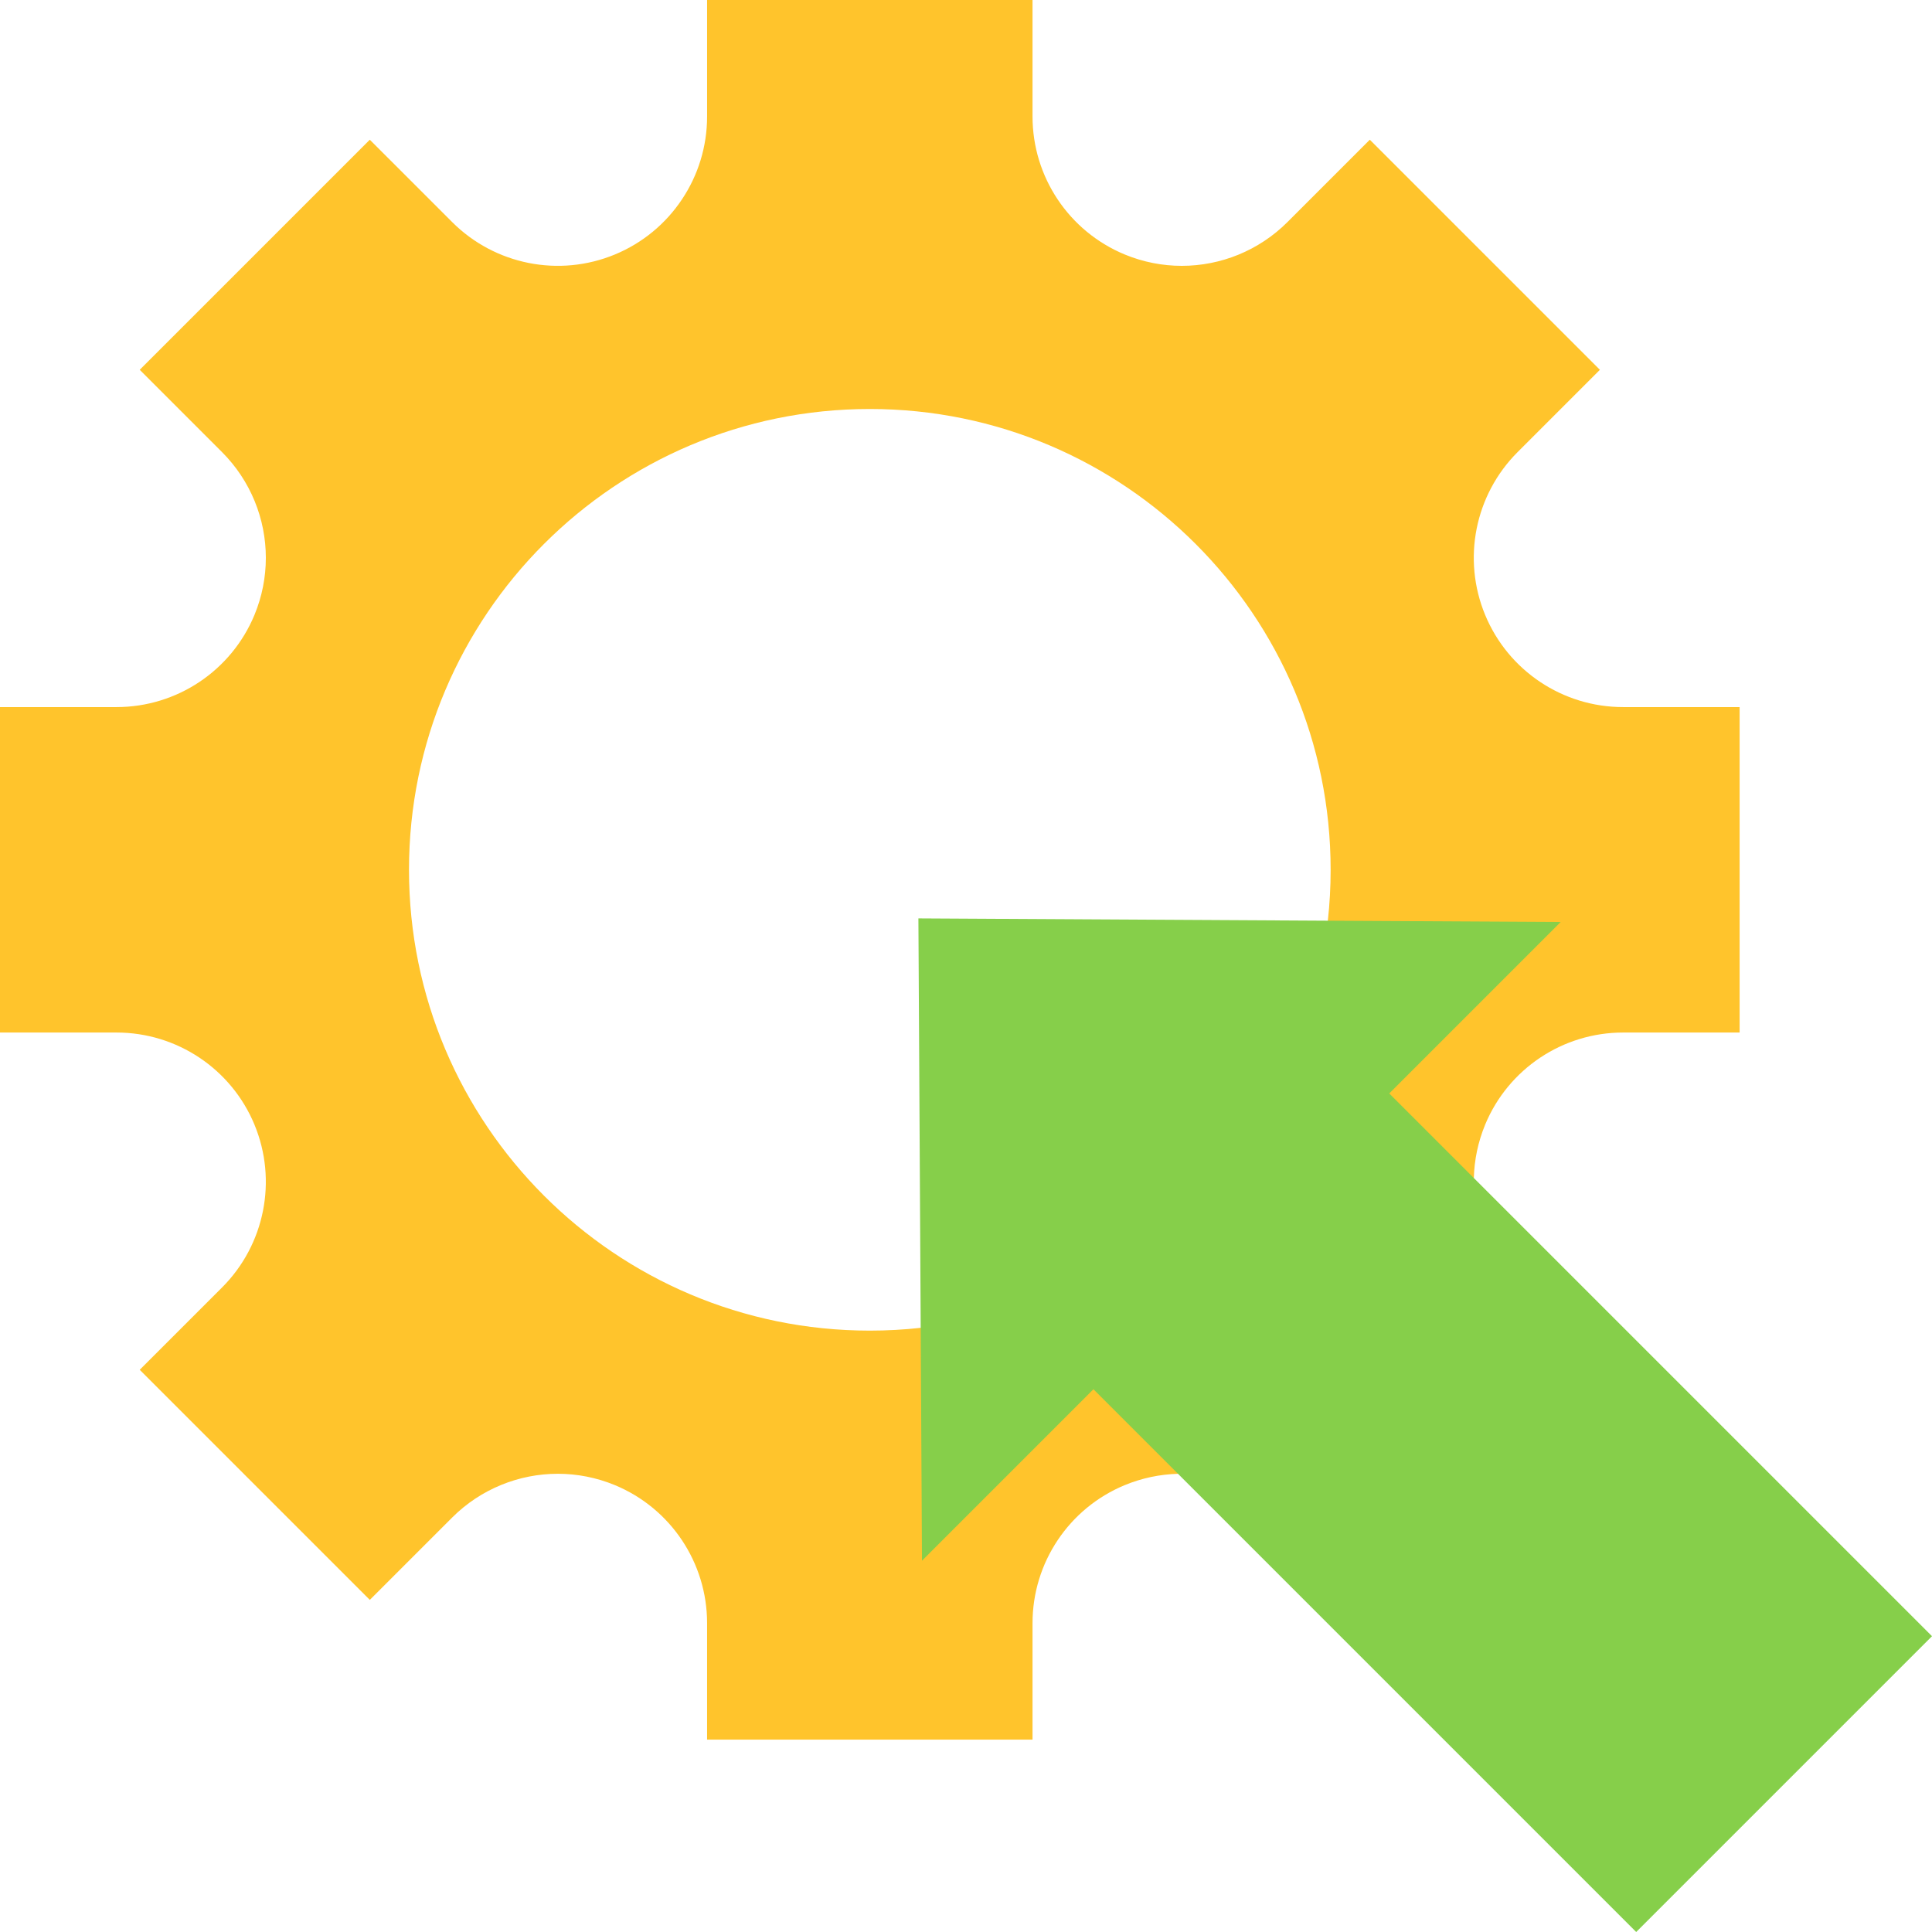
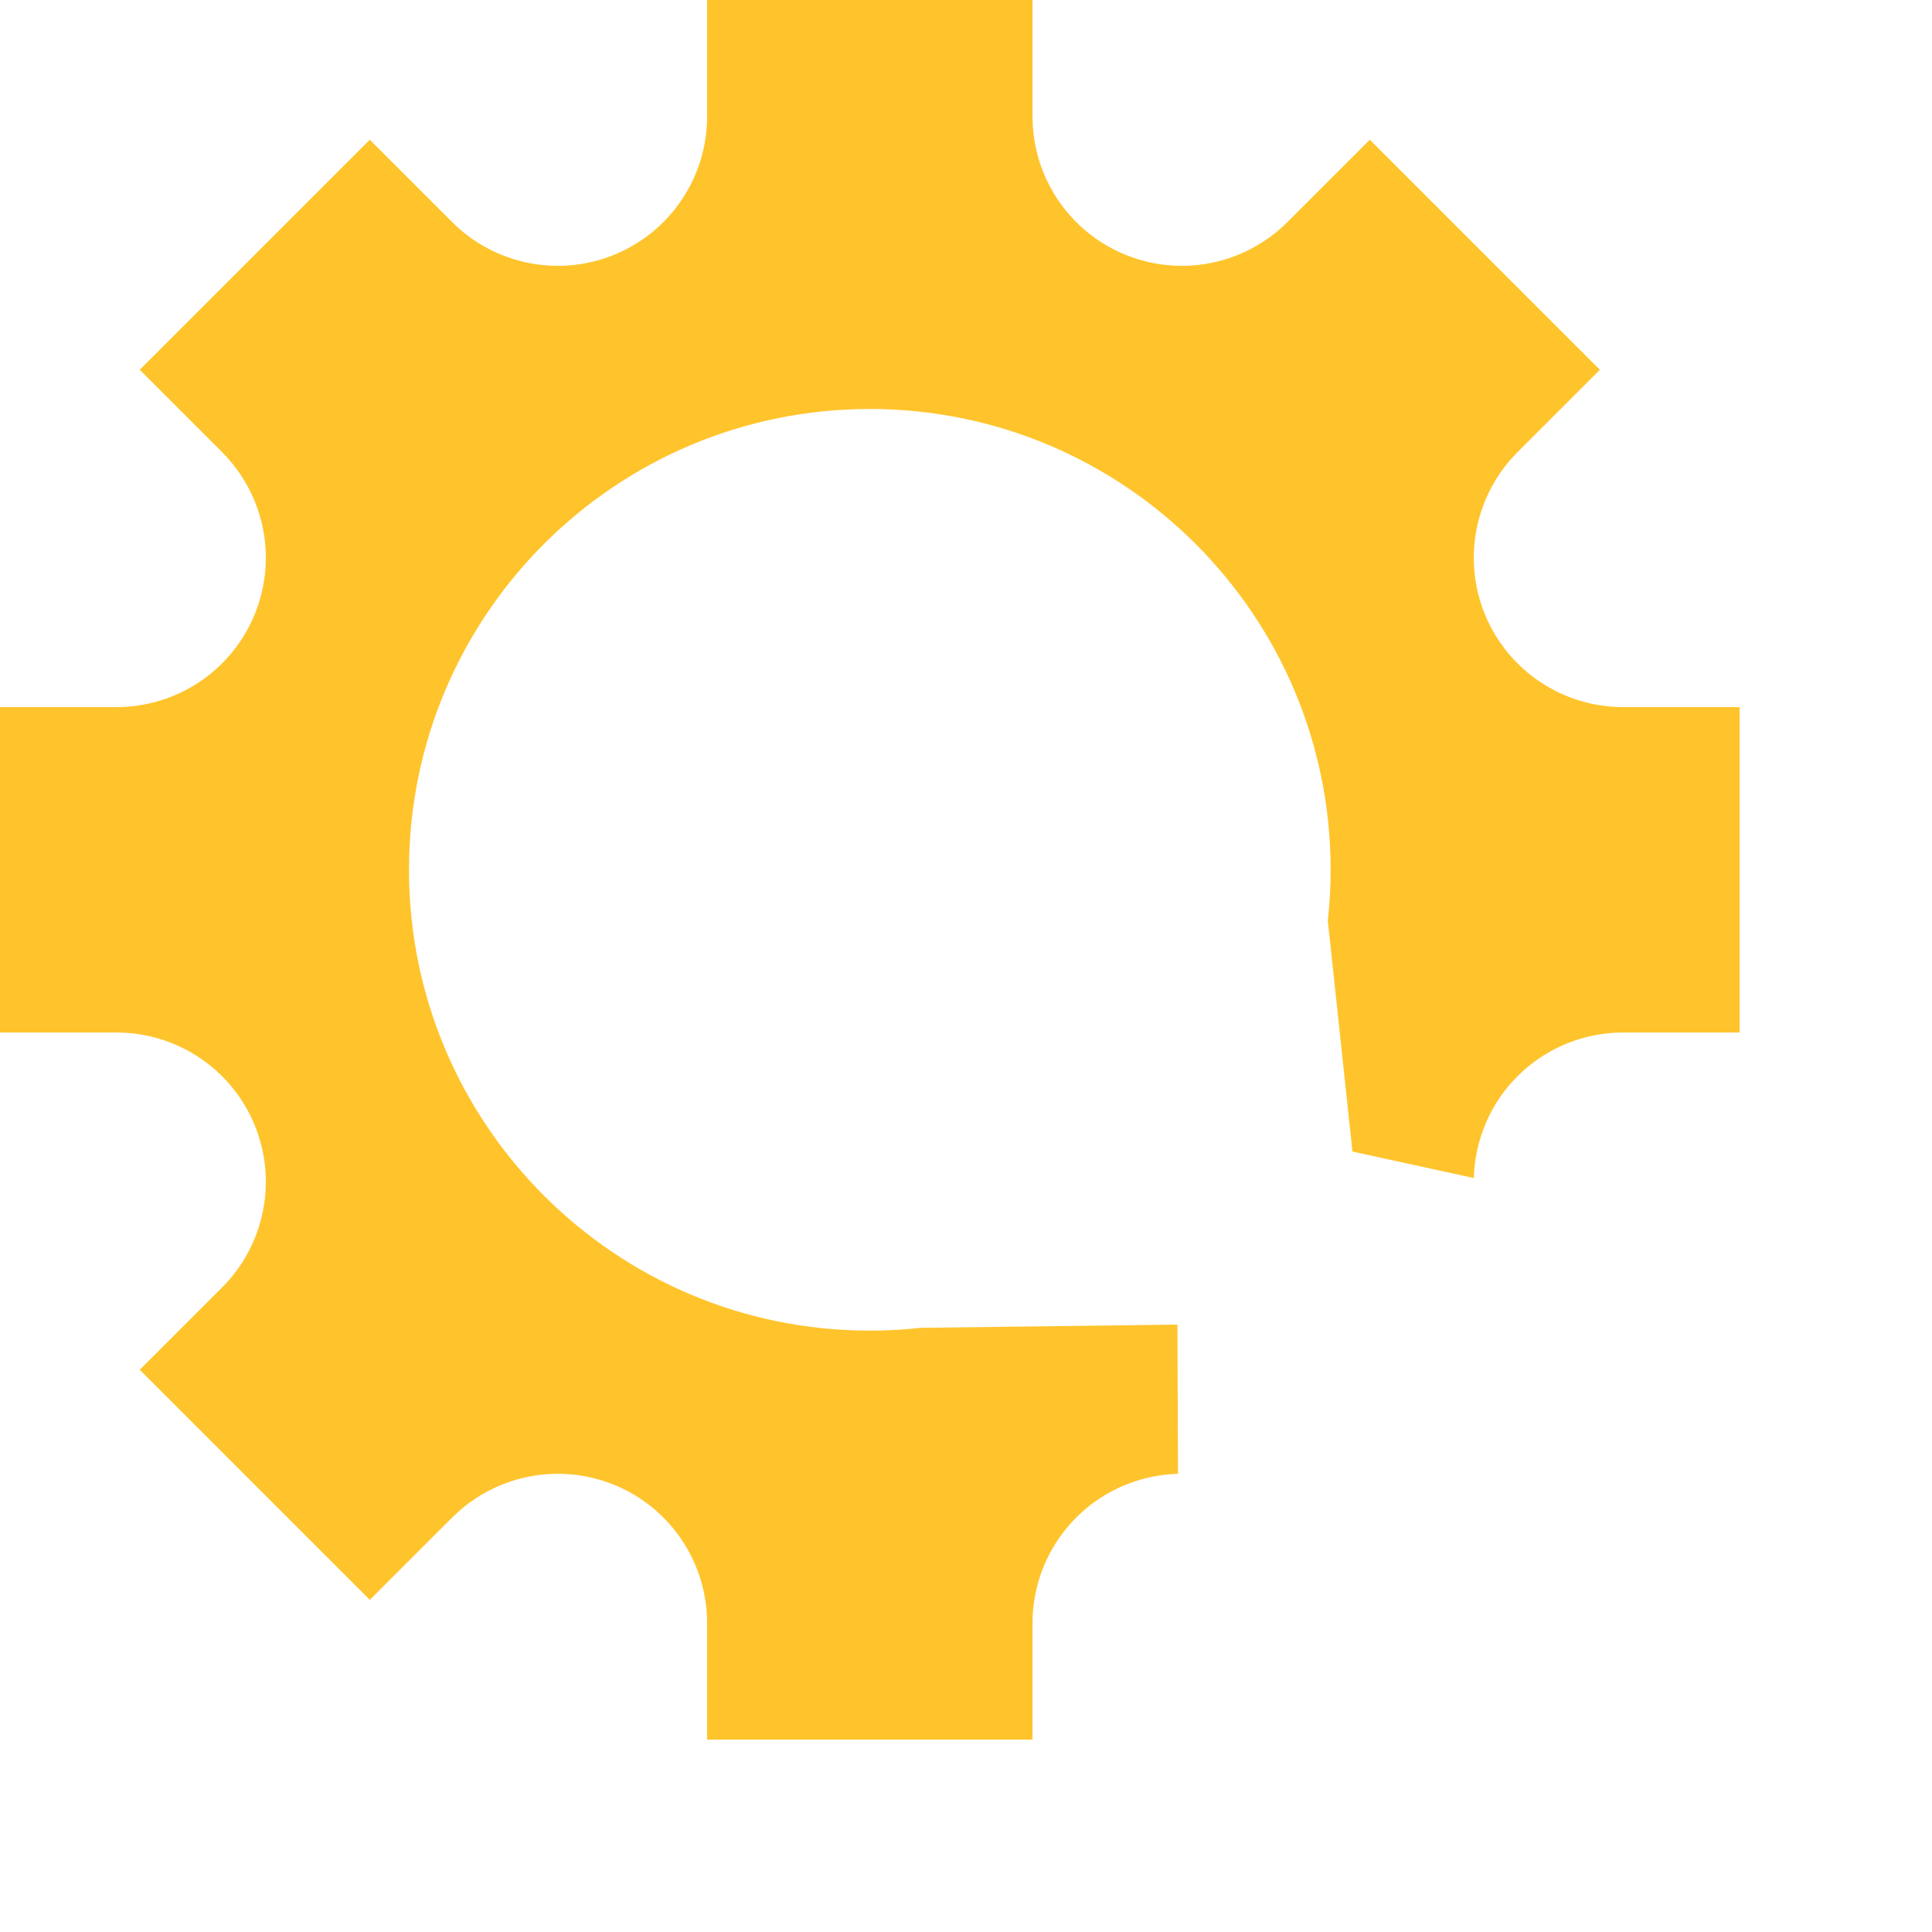
<svg xmlns="http://www.w3.org/2000/svg" enable-background="new 0 0 496 496" viewBox="0 0 496 496" id="Integration">
  <path fill="#ffc42c" d="M347.213,295.638l31.167,6.802v-0.01c0.11-4.62,1.07-9.26,2.9-13.69v-0.01   c5.94-14.32,19.92-23.65,35.42-23.65h29.91v-83.55H416.7c-7.75,0-15.12-2.33-21.3-6.46c-6.17-4.12-11.15-10.03-14.12-17.2   c-5.93-14.32-2.65-30.81,8.31-41.78l21.15-21.15l-59.07-59.07l-21.15,21.15c-7.34,7.33-17.15,11.23-27.12,11.23   c-4.94,0-9.92-0.96-14.66-2.92c-14.33-5.94-23.66-19.92-23.66-35.42V0h-83.55v29.91c0,7.75-2.33,15.12-6.46,21.29   c-4.12,6.18-10.03,11.16-17.2,14.13c-14.32,5.93-30.81,2.65-41.78-8.31L94.94,35.87L35.87,94.94l21.15,21.15   c7.33,7.34,11.23,17.15,11.23,27.12c0,4.94-0.96,9.92-2.92,14.66c-5.94,14.33-19.92,23.66-35.42,23.66H0v83.55h29.91   c15.5,0,29.48,9.33,35.42,23.65v0.01c5.93,14.32,2.65,30.81-8.31,41.78l-21.15,21.15l59.07,59.07l21.15-21.15   c7.34-7.33,17.15-11.23,27.12-11.23c4.94,0,9.92,0.96,14.66,2.92c14.33,5.94,23.66,19.92,23.66,35.42v29.91h83.55V416.7   c0-7.75,2.33-15.12,6.46-21.3c4.12-6.17,10.04-11.15,17.2-14.12c4.43-1.83,9.07-2.79,13.69-2.91l-0.153-38.306l-65.906,0.826   c-4.29,0.48-8.65,0.72-13.07,0.72c-65.33,0-118.3-52.97-118.3-118.31c0-65.33,52.97-118.3,118.3-118.3   c65.34,0,118.31,52.97,118.31,118.3c0,4.42-0.24,8.78-0.72,13.07" class="color655f68 svgShape" />
-   <polygon fill="#86cf4a" points="496 420.06 420.06 496 302.43 378.37 280.72 356.66 236.7 400.68 236.37 340.89 235.78 235.78 340.89 236.37 400.68 236.7 356.66 280.72 378.38 302.44" class="color349370 svgShape" />
</svg>